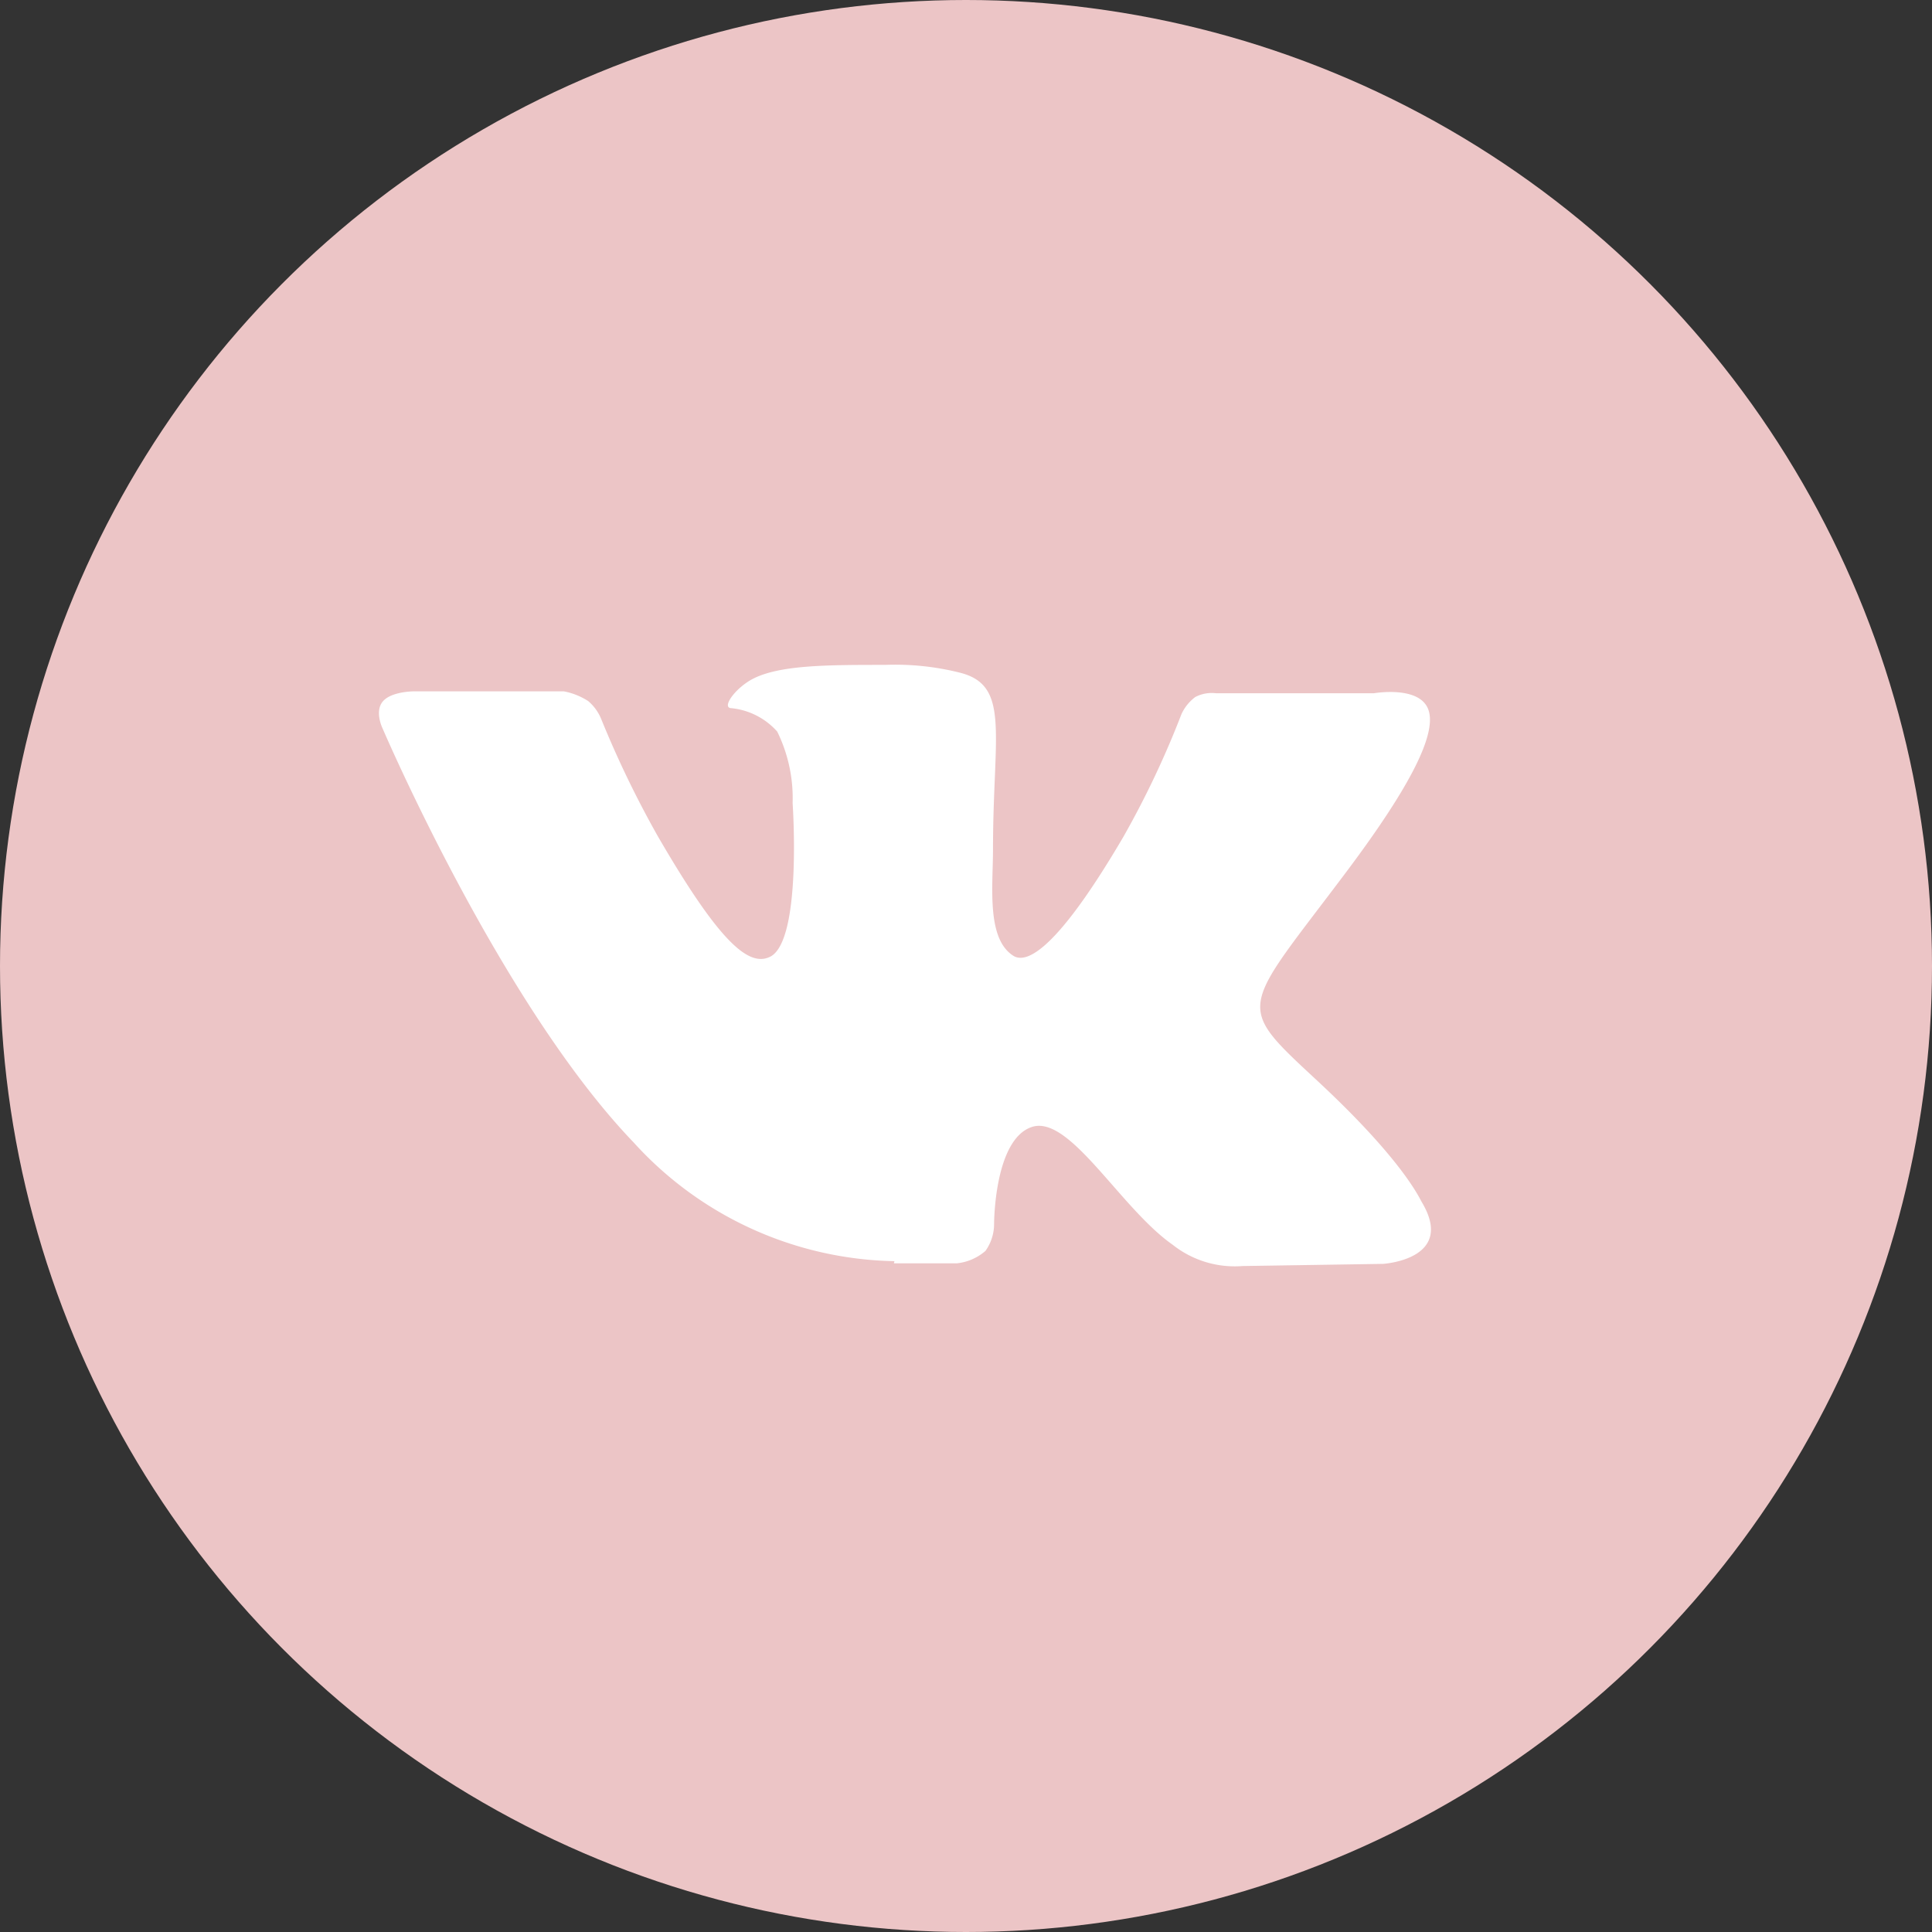
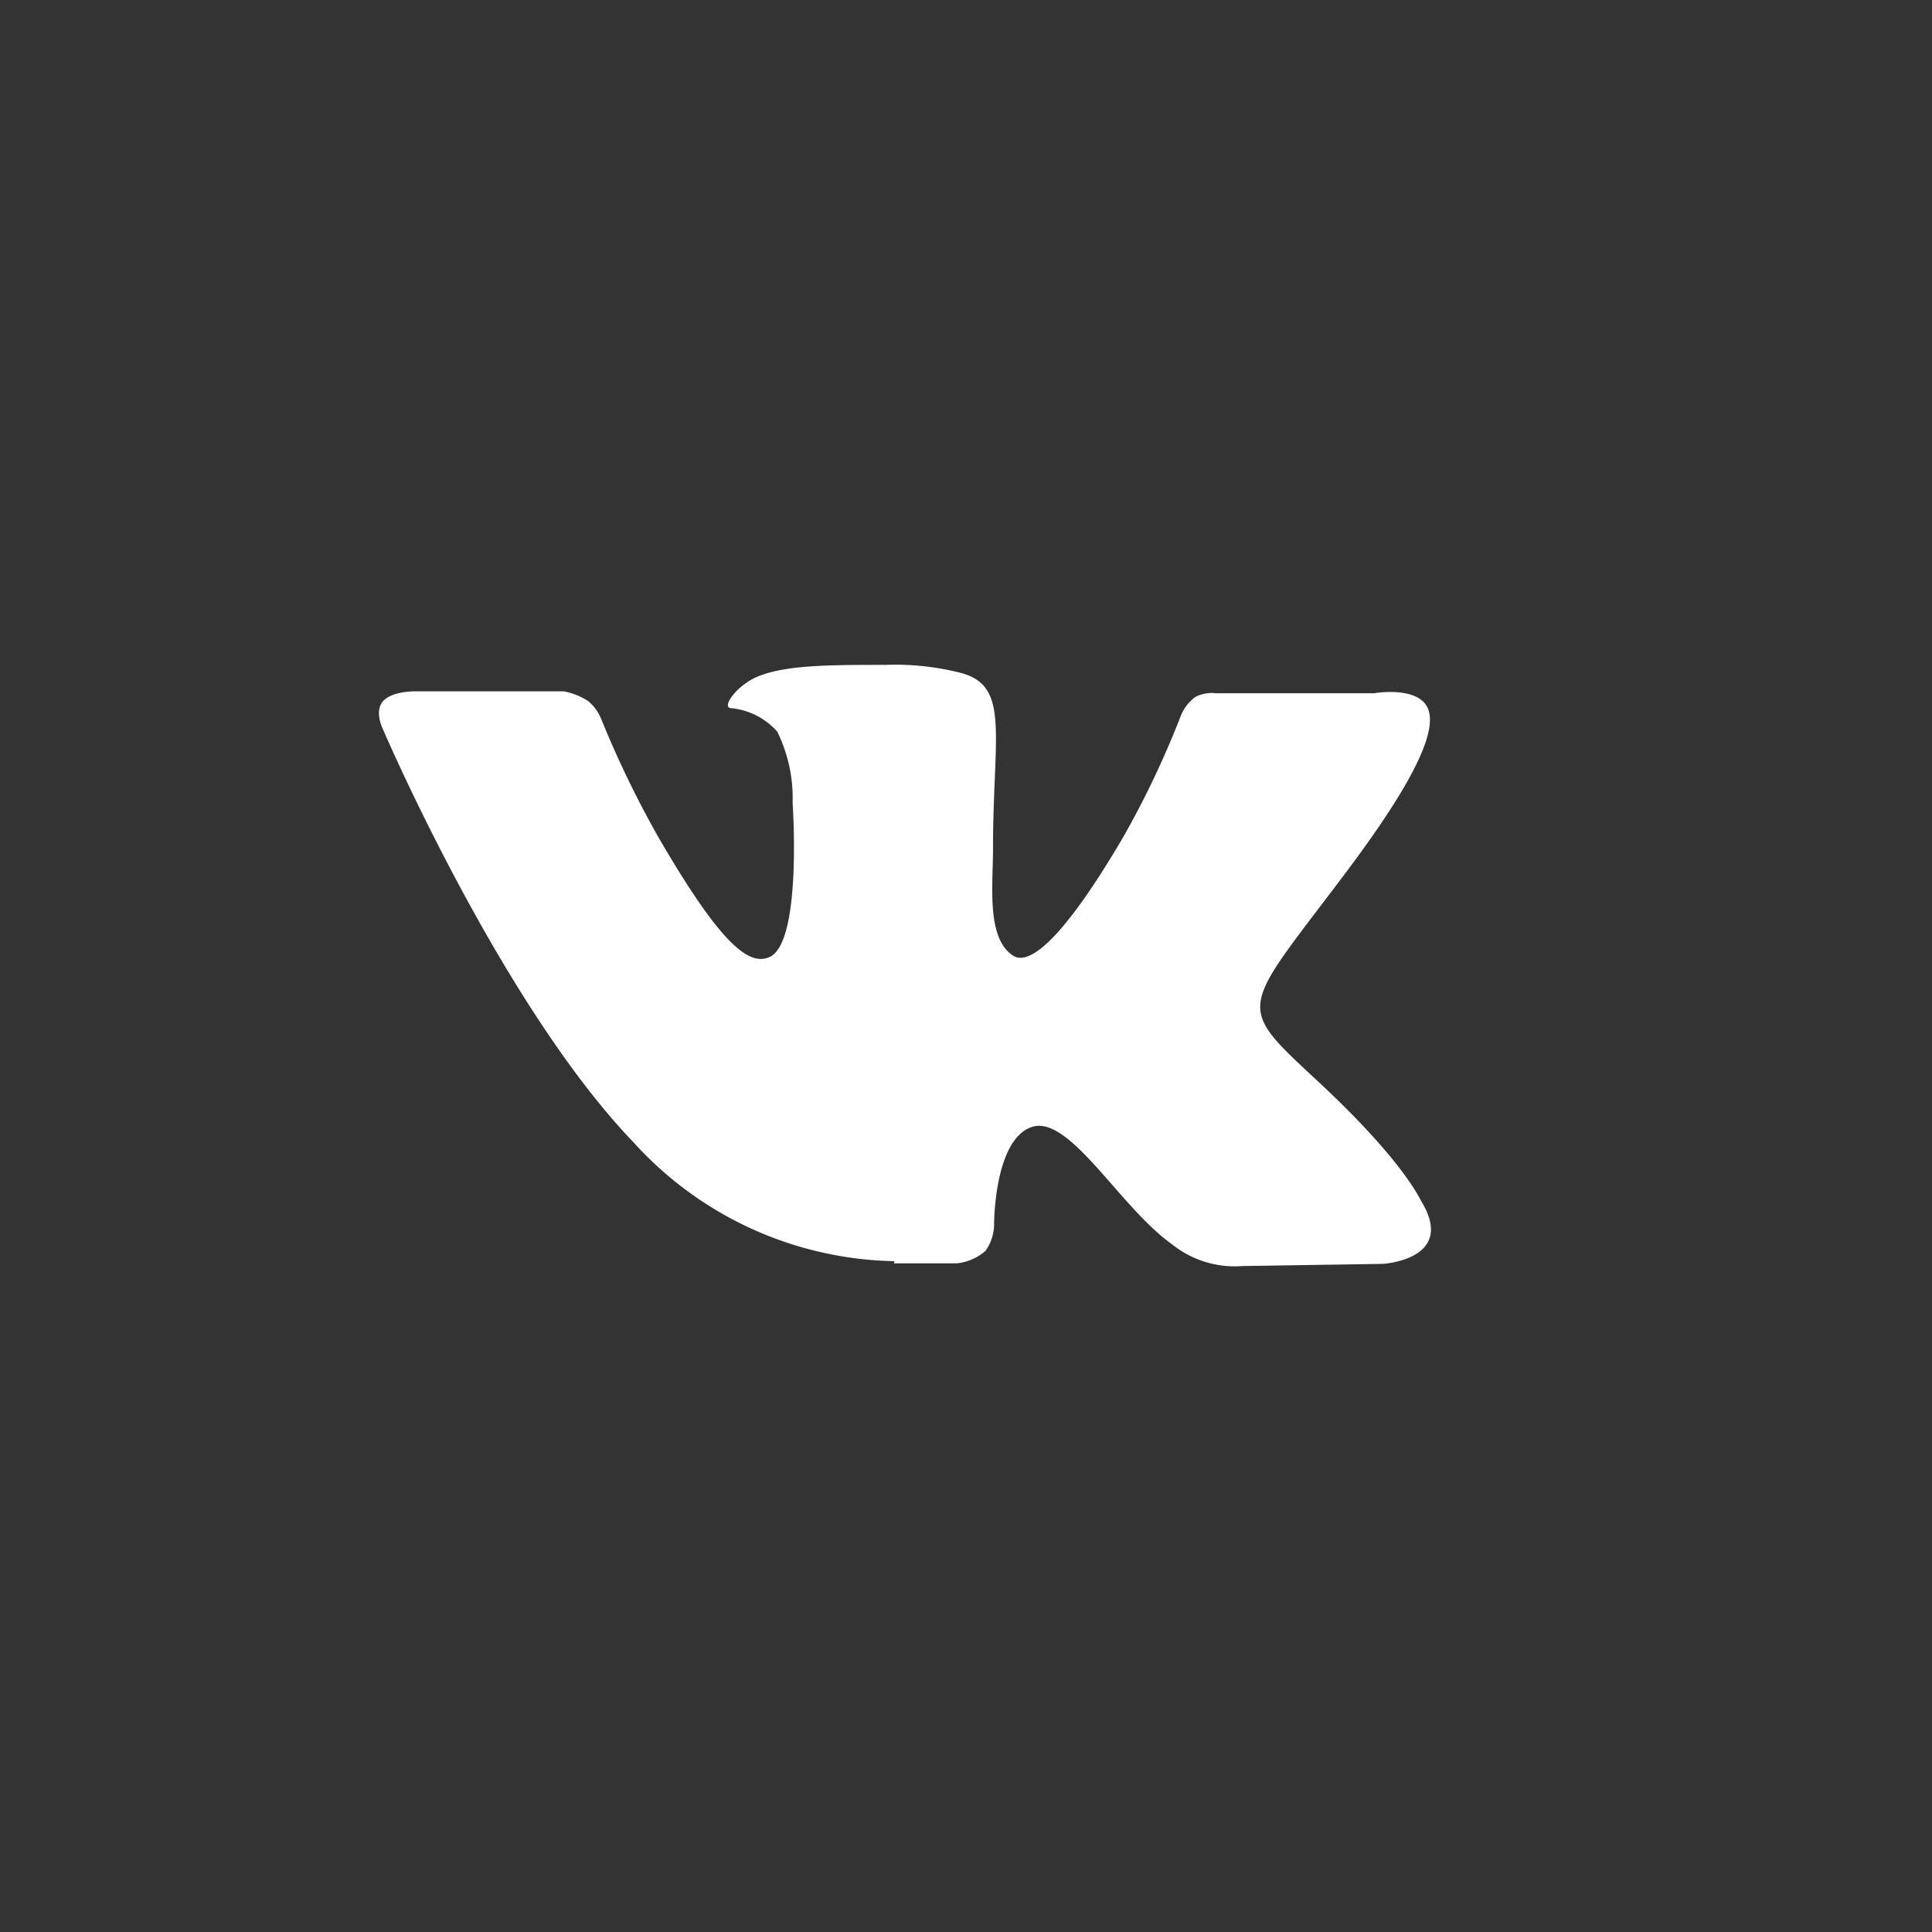
<svg xmlns="http://www.w3.org/2000/svg" id="Слой_1" data-name="Слой 1" viewBox="0 0 71.54 71.54">
  <rect x="0" y="0" width="71.54" height="71.54" fill="#333333" stroke="none" />
  <defs>
    <style>.cls-1{fill:#ecc5c6;}.cls-2{fill:#fff;}</style>
  </defs>
-   <circle class="cls-1" cx="35.77" cy="35.77" r="35.77" />
  <path class="cls-2" d="M33.1,46.78h2.33a1.92,1.92,0,0,0,1.06-.46,1.71,1.71,0,0,0,.32-1s0-3.13,1.4-3.59,3.27,3,5.21,4.36a3.7,3.7,0,0,0,2.59.79l5.2-.08s2.72-.16,1.43-2.3c-.1-.18-.75-1.59-3.86-4.48s-2.83-2.53,1.1-7.77c2.39-3.19,3.35-5.13,3-6s-2-.58-2-.58l-5.86,0a1.31,1.31,0,0,0-.76.14,1.65,1.65,0,0,0-.51.63A34.08,34.08,0,0,1,41.59,31c-2.6,4.43-3.65,4.66-4.07,4.39-1-.64-.75-2.58-.75-3.95,0-4.29.66-6.08-1.26-6.54a9.86,9.86,0,0,0-2.74-.28c-2.09,0-3.85,0-4.86.5-.66.33-1.18,1.05-.86,1.1a2.62,2.62,0,0,1,1.73.87,5.59,5.59,0,0,1,.57,2.65s.35,5-.8,5.67c-.79.43-1.87-.44-4.2-4.46a37.78,37.78,0,0,1-2.09-4.33,1.73,1.73,0,0,0-.48-.66,2.53,2.53,0,0,0-.9-.36l-5.56,0s-.84,0-1.15.38,0,1,0,1,4.36,10.19,9.29,15.32a13.36,13.36,0,0,0,9.66,4.4" />
</svg>